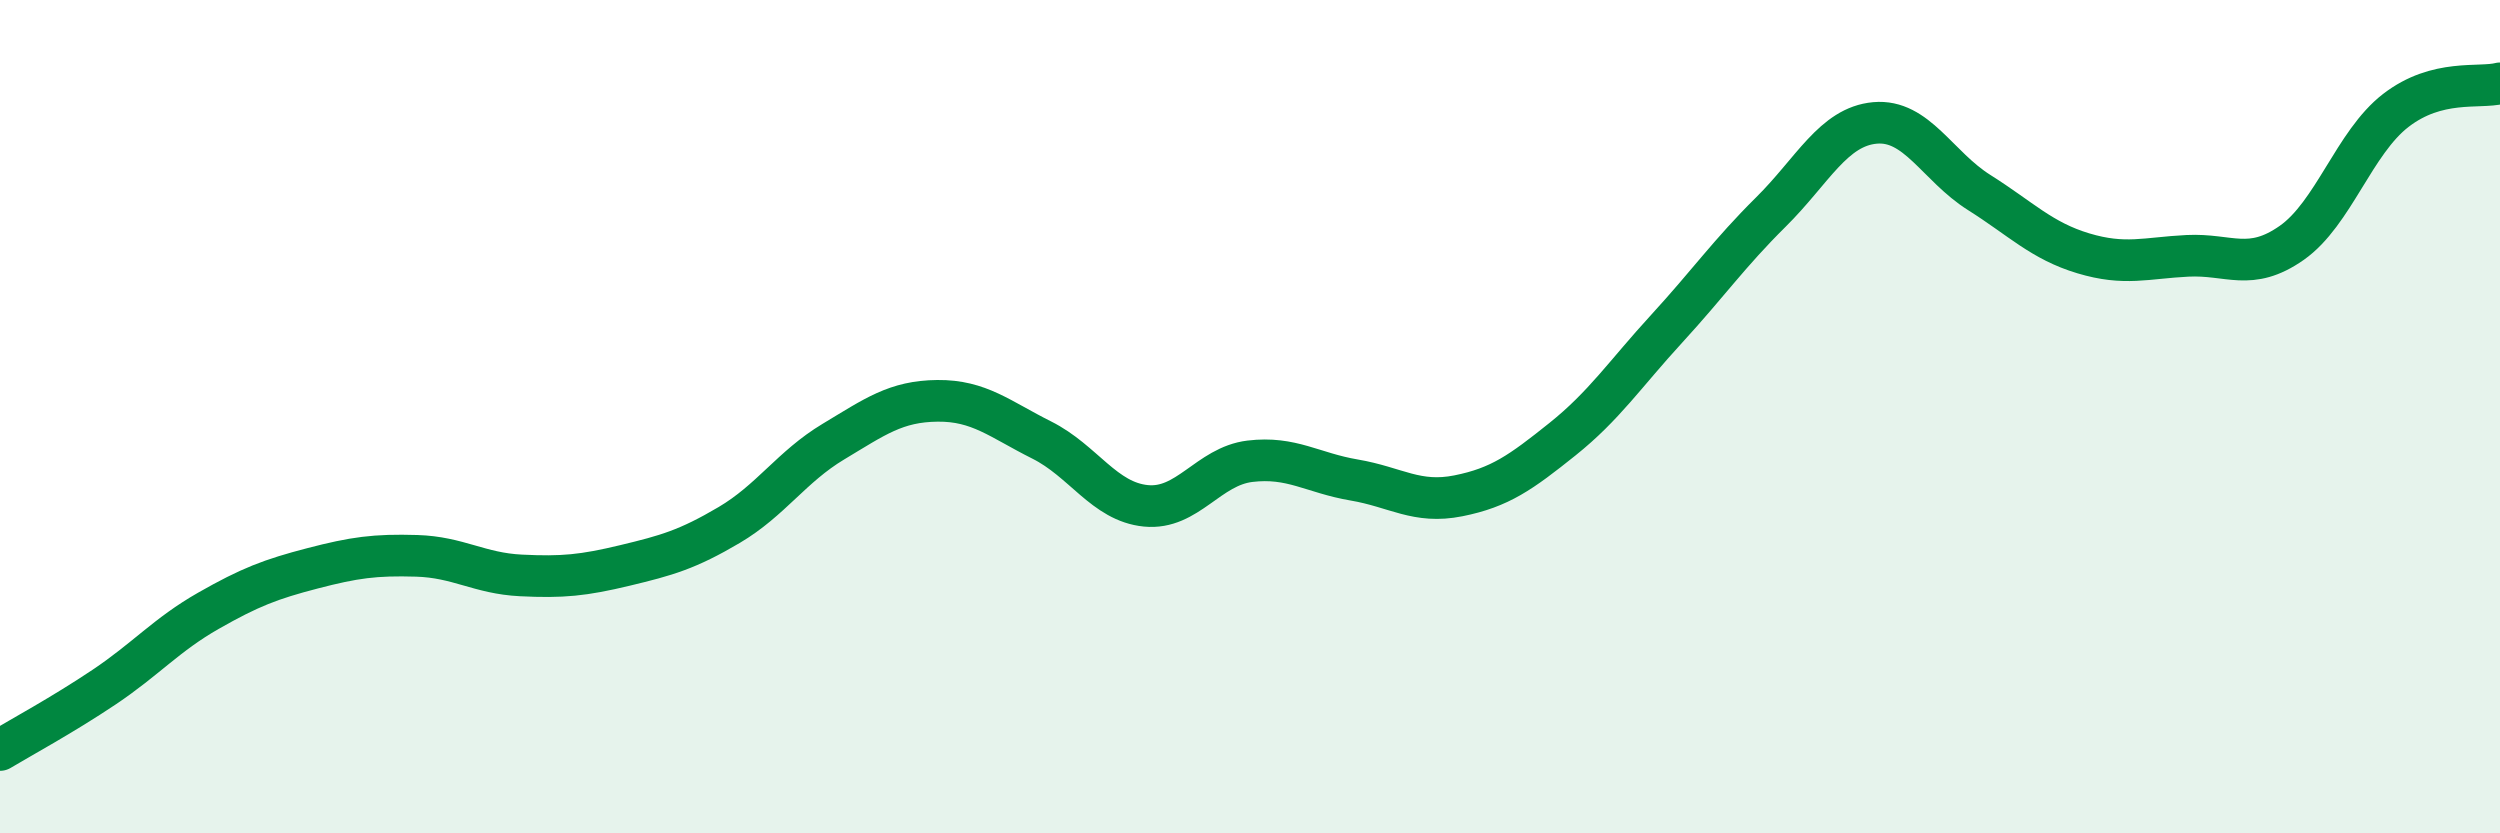
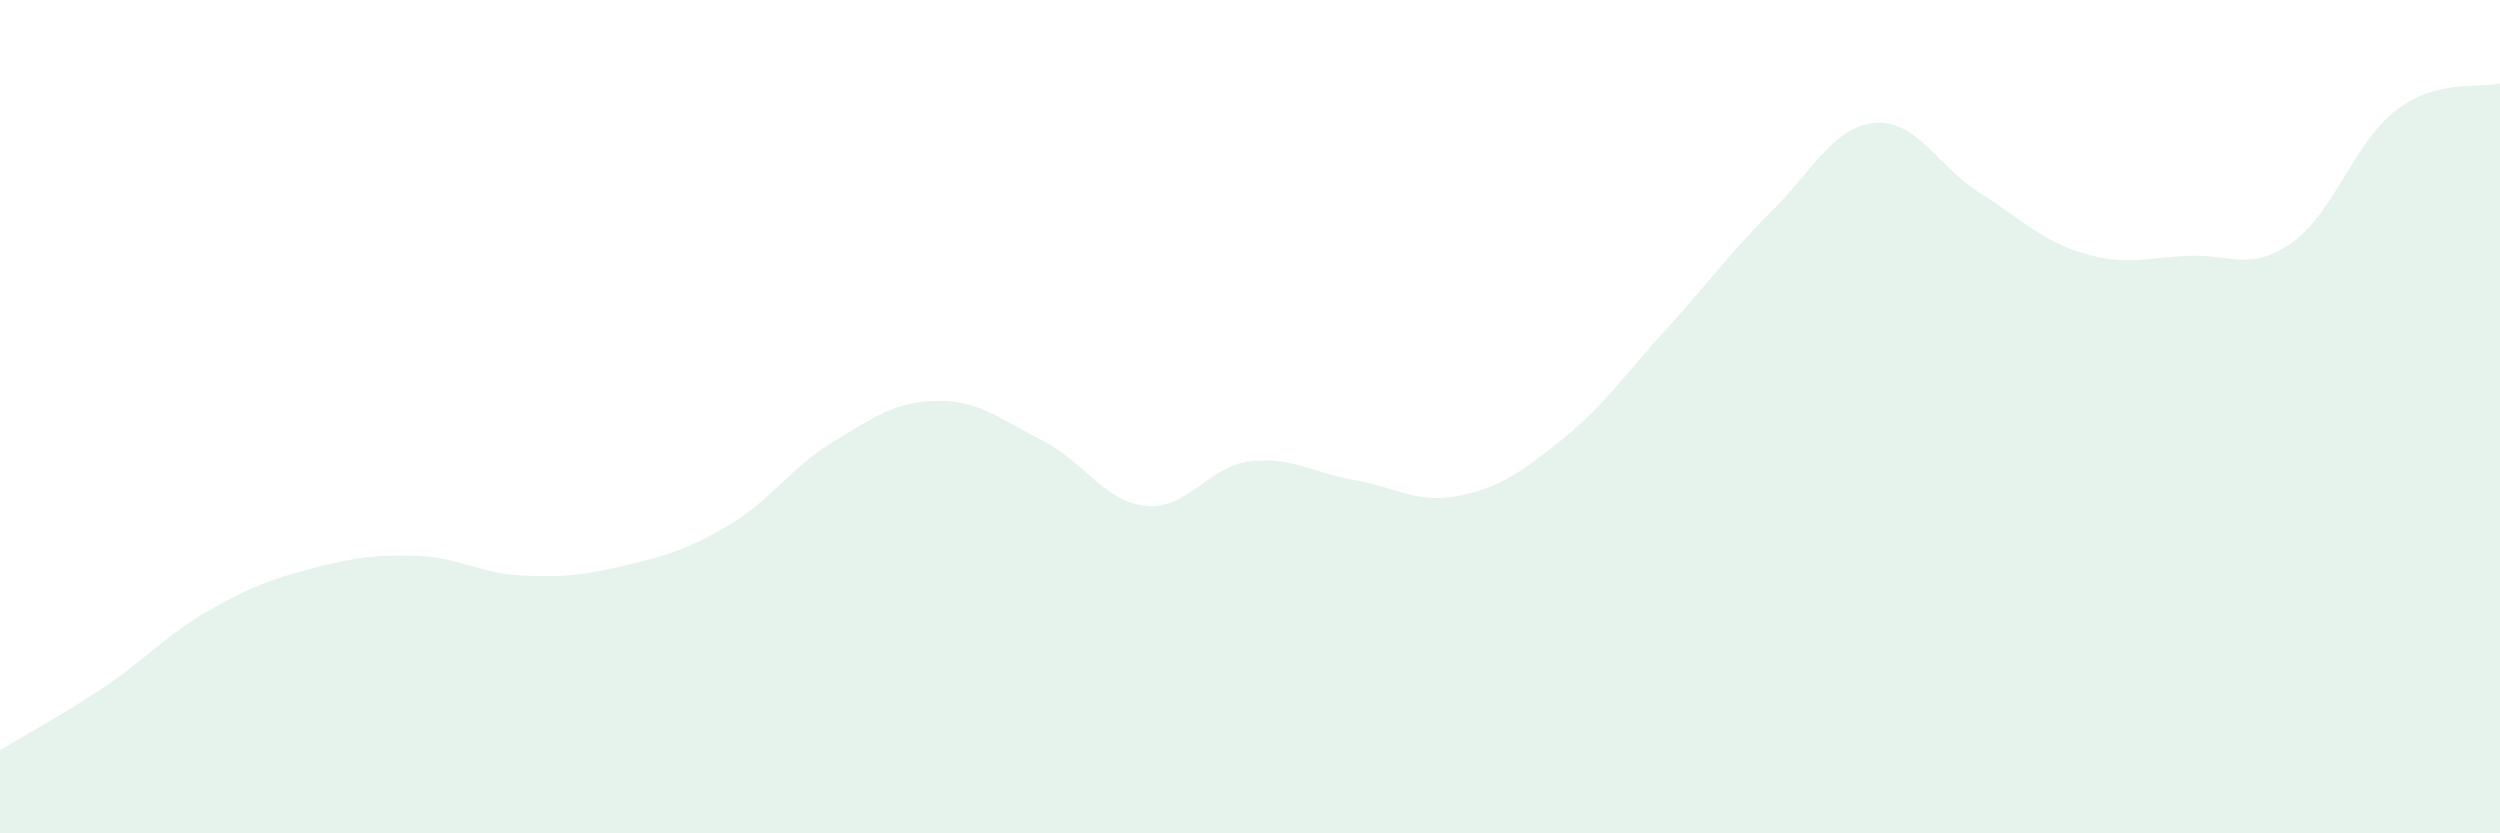
<svg xmlns="http://www.w3.org/2000/svg" width="60" height="20" viewBox="0 0 60 20">
  <path d="M 0,18 C 0.5,17.7 1.5,17.16 2.5,16.49 C 3.5,15.82 4,15.23 5,14.66 C 6,14.09 6.5,13.9 7.5,13.64 C 8.5,13.38 9,13.31 10,13.34 C 11,13.37 11.5,13.76 12.5,13.81 C 13.5,13.86 14,13.81 15,13.57 C 16,13.33 16.5,13.19 17.5,12.6 C 18.5,12.01 19,11.2 20,10.6 C 21,10 21.5,9.63 22.5,9.62 C 23.5,9.61 24,10.06 25,10.56 C 26,11.06 26.5,12.04 27.5,12.14 C 28.5,12.24 29,11.19 30,11.07 C 31,10.95 31.5,11.35 32.5,11.52 C 33.5,11.69 34,12.1 35,11.9 C 36,11.7 36.5,11.34 37.5,10.54 C 38.5,9.74 39,8.98 40,7.89 C 41,6.8 41.5,6.08 42.5,5.09 C 43.5,4.1 44,3.04 45,2.95 C 46,2.86 46.5,3.99 47.5,4.62 C 48.5,5.25 49,5.78 50,6.08 C 51,6.38 51.5,6.19 52.5,6.14 C 53.5,6.09 54,6.53 55,5.83 C 56,5.13 56.5,3.42 57.5,2.65 C 58.5,1.88 59.5,2.13 60,2L60 20L0 20Z" fill="#008740" opacity="0.1" stroke-linecap="round" stroke-linejoin="round" />
-   <path d="M 0,18 C 0.5,17.7 1.5,17.16 2.5,16.49 C 3.5,15.82 4,15.23 5,14.66 C 6,14.09 6.5,13.9 7.5,13.64 C 8.5,13.38 9,13.31 10,13.34 C 11,13.37 11.5,13.76 12.5,13.81 C 13.5,13.86 14,13.81 15,13.57 C 16,13.33 16.5,13.19 17.5,12.6 C 18.5,12.01 19,11.2 20,10.6 C 21,10 21.5,9.63 22.5,9.62 C 23.5,9.61 24,10.06 25,10.56 C 26,11.06 26.5,12.04 27.5,12.14 C 28.5,12.24 29,11.19 30,11.07 C 31,10.95 31.5,11.35 32.5,11.52 C 33.5,11.69 34,12.1 35,11.9 C 36,11.7 36.5,11.34 37.5,10.54 C 38.5,9.74 39,8.98 40,7.89 C 41,6.8 41.5,6.08 42.5,5.09 C 43.5,4.1 44,3.04 45,2.95 C 46,2.86 46.5,3.99 47.5,4.62 C 48.5,5.25 49,5.78 50,6.08 C 51,6.38 51.5,6.19 52.5,6.14 C 53.5,6.09 54,6.53 55,5.83 C 56,5.13 56.5,3.42 57.5,2.65 C 58.5,1.88 59.5,2.13 60,2" stroke="#008740" stroke-width="1" fill="none" stroke-linecap="round" stroke-linejoin="round" />
</svg>